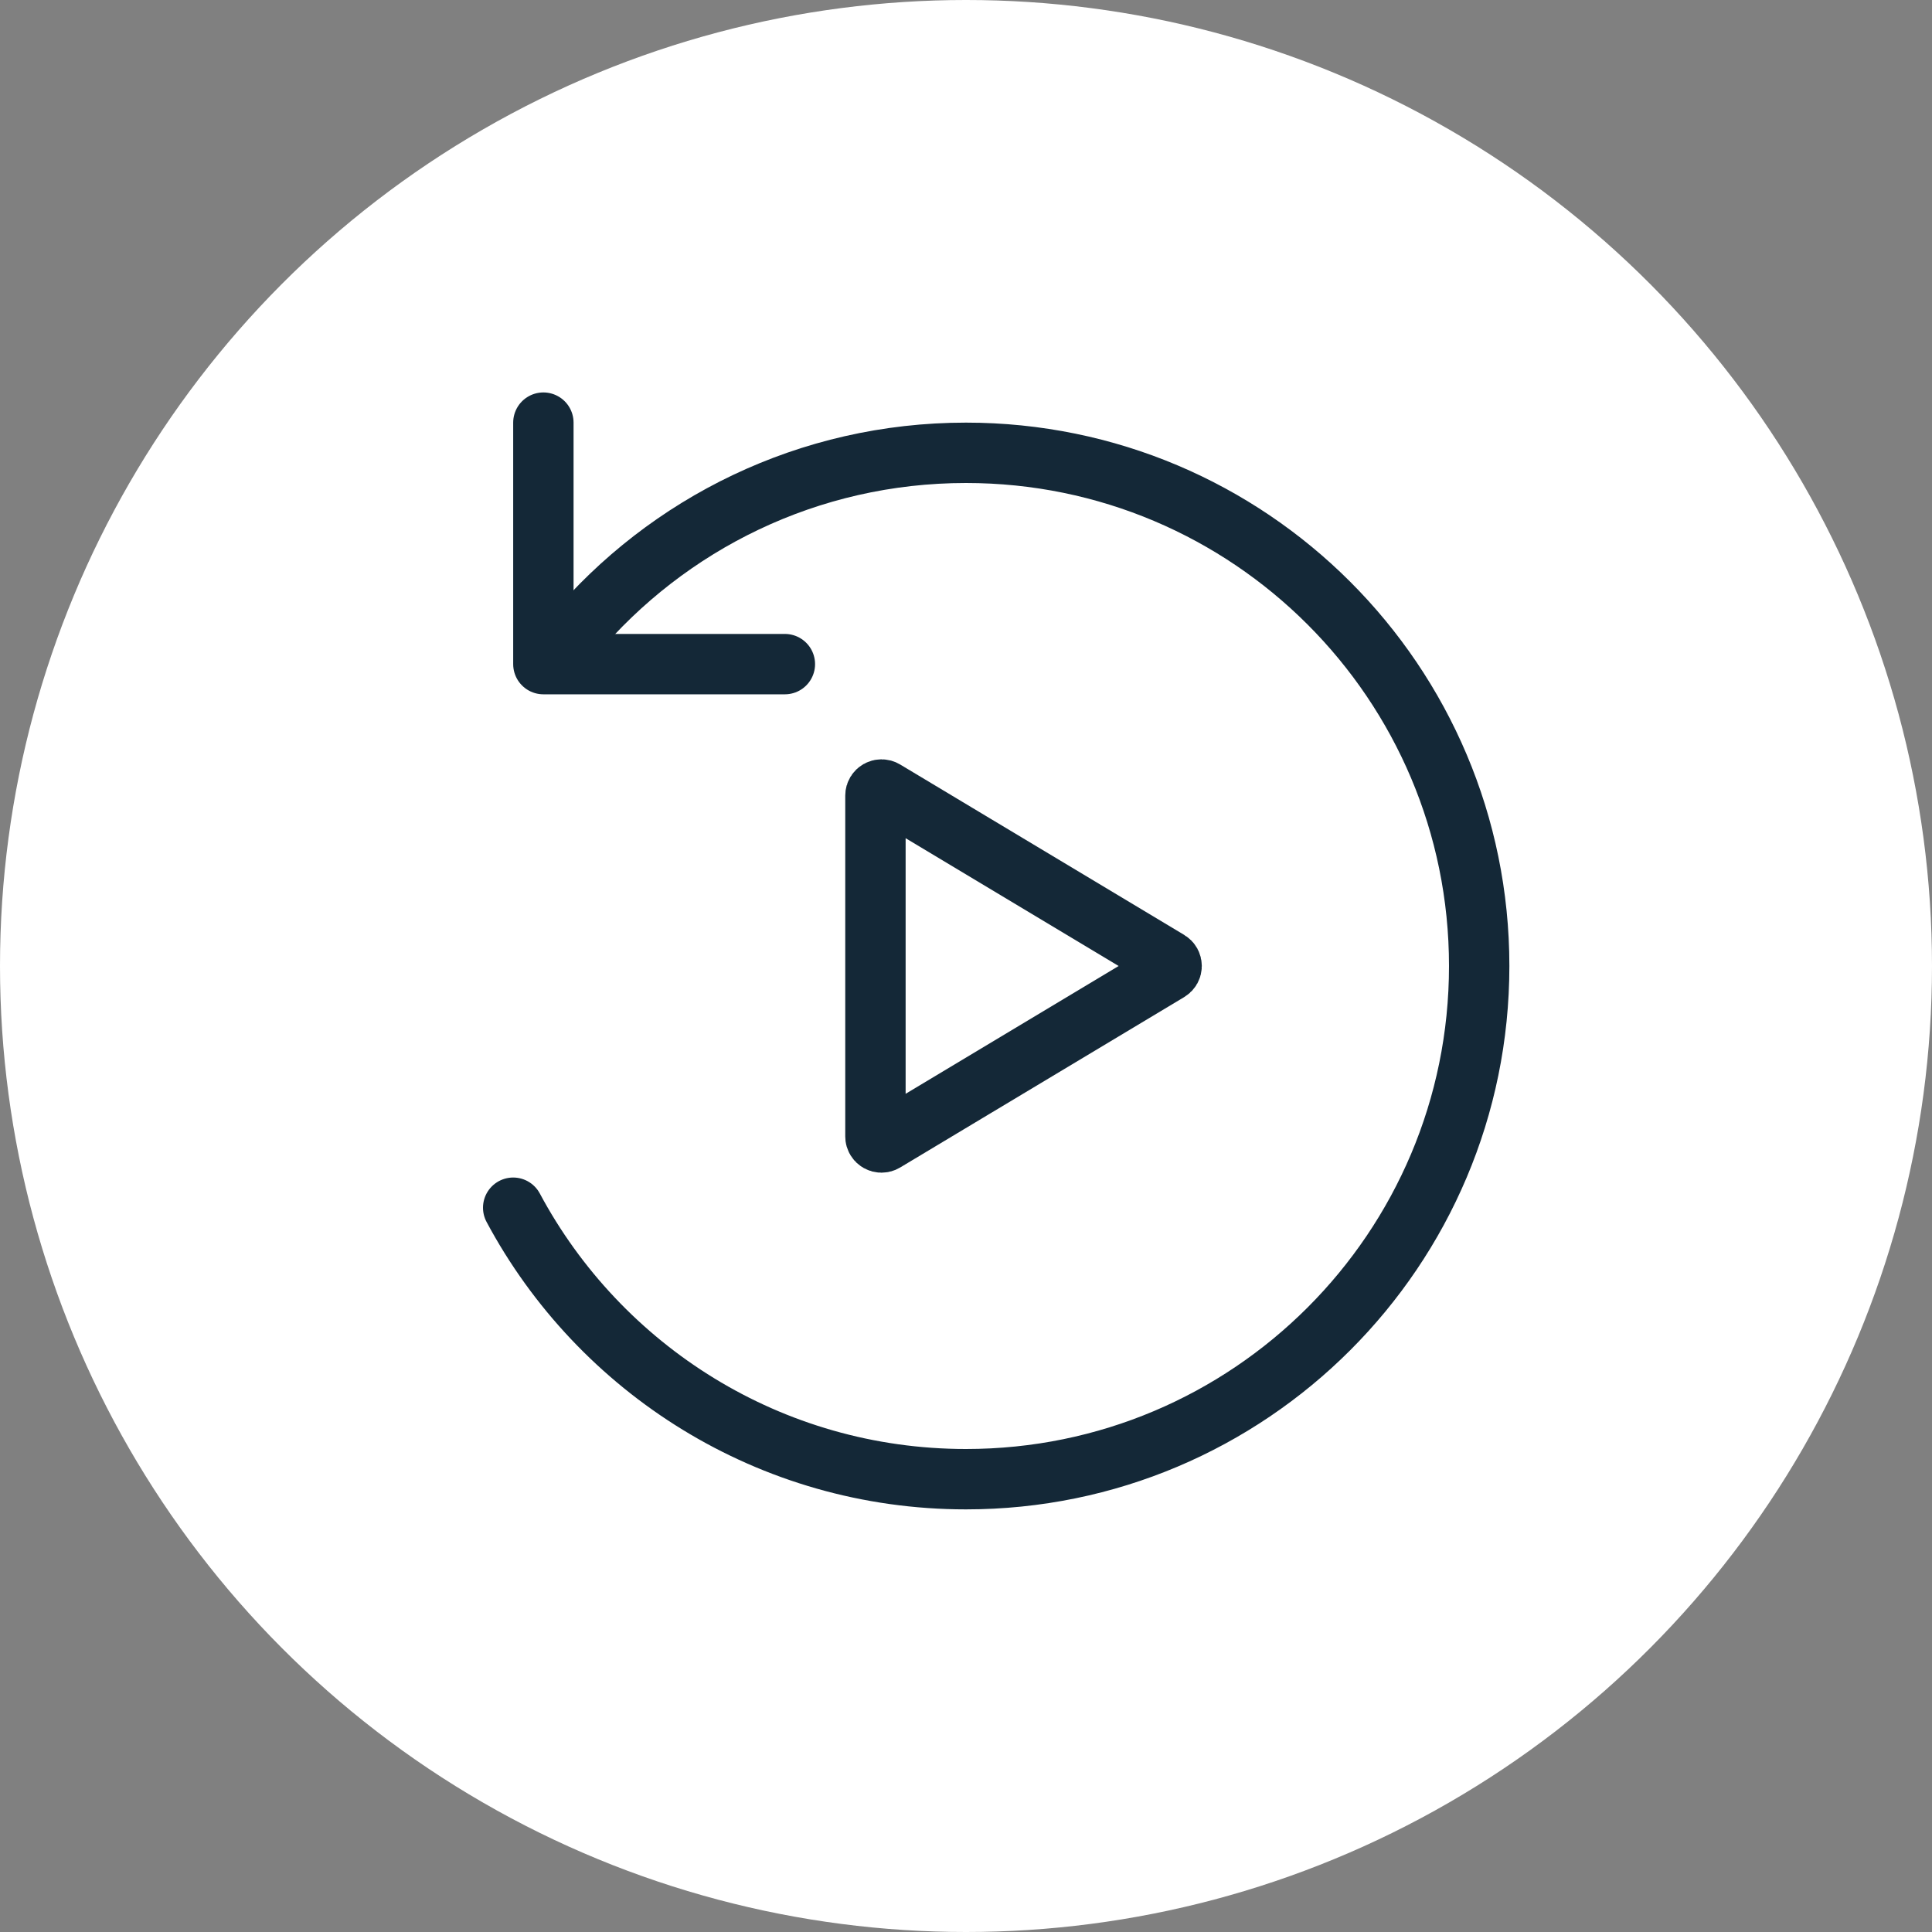
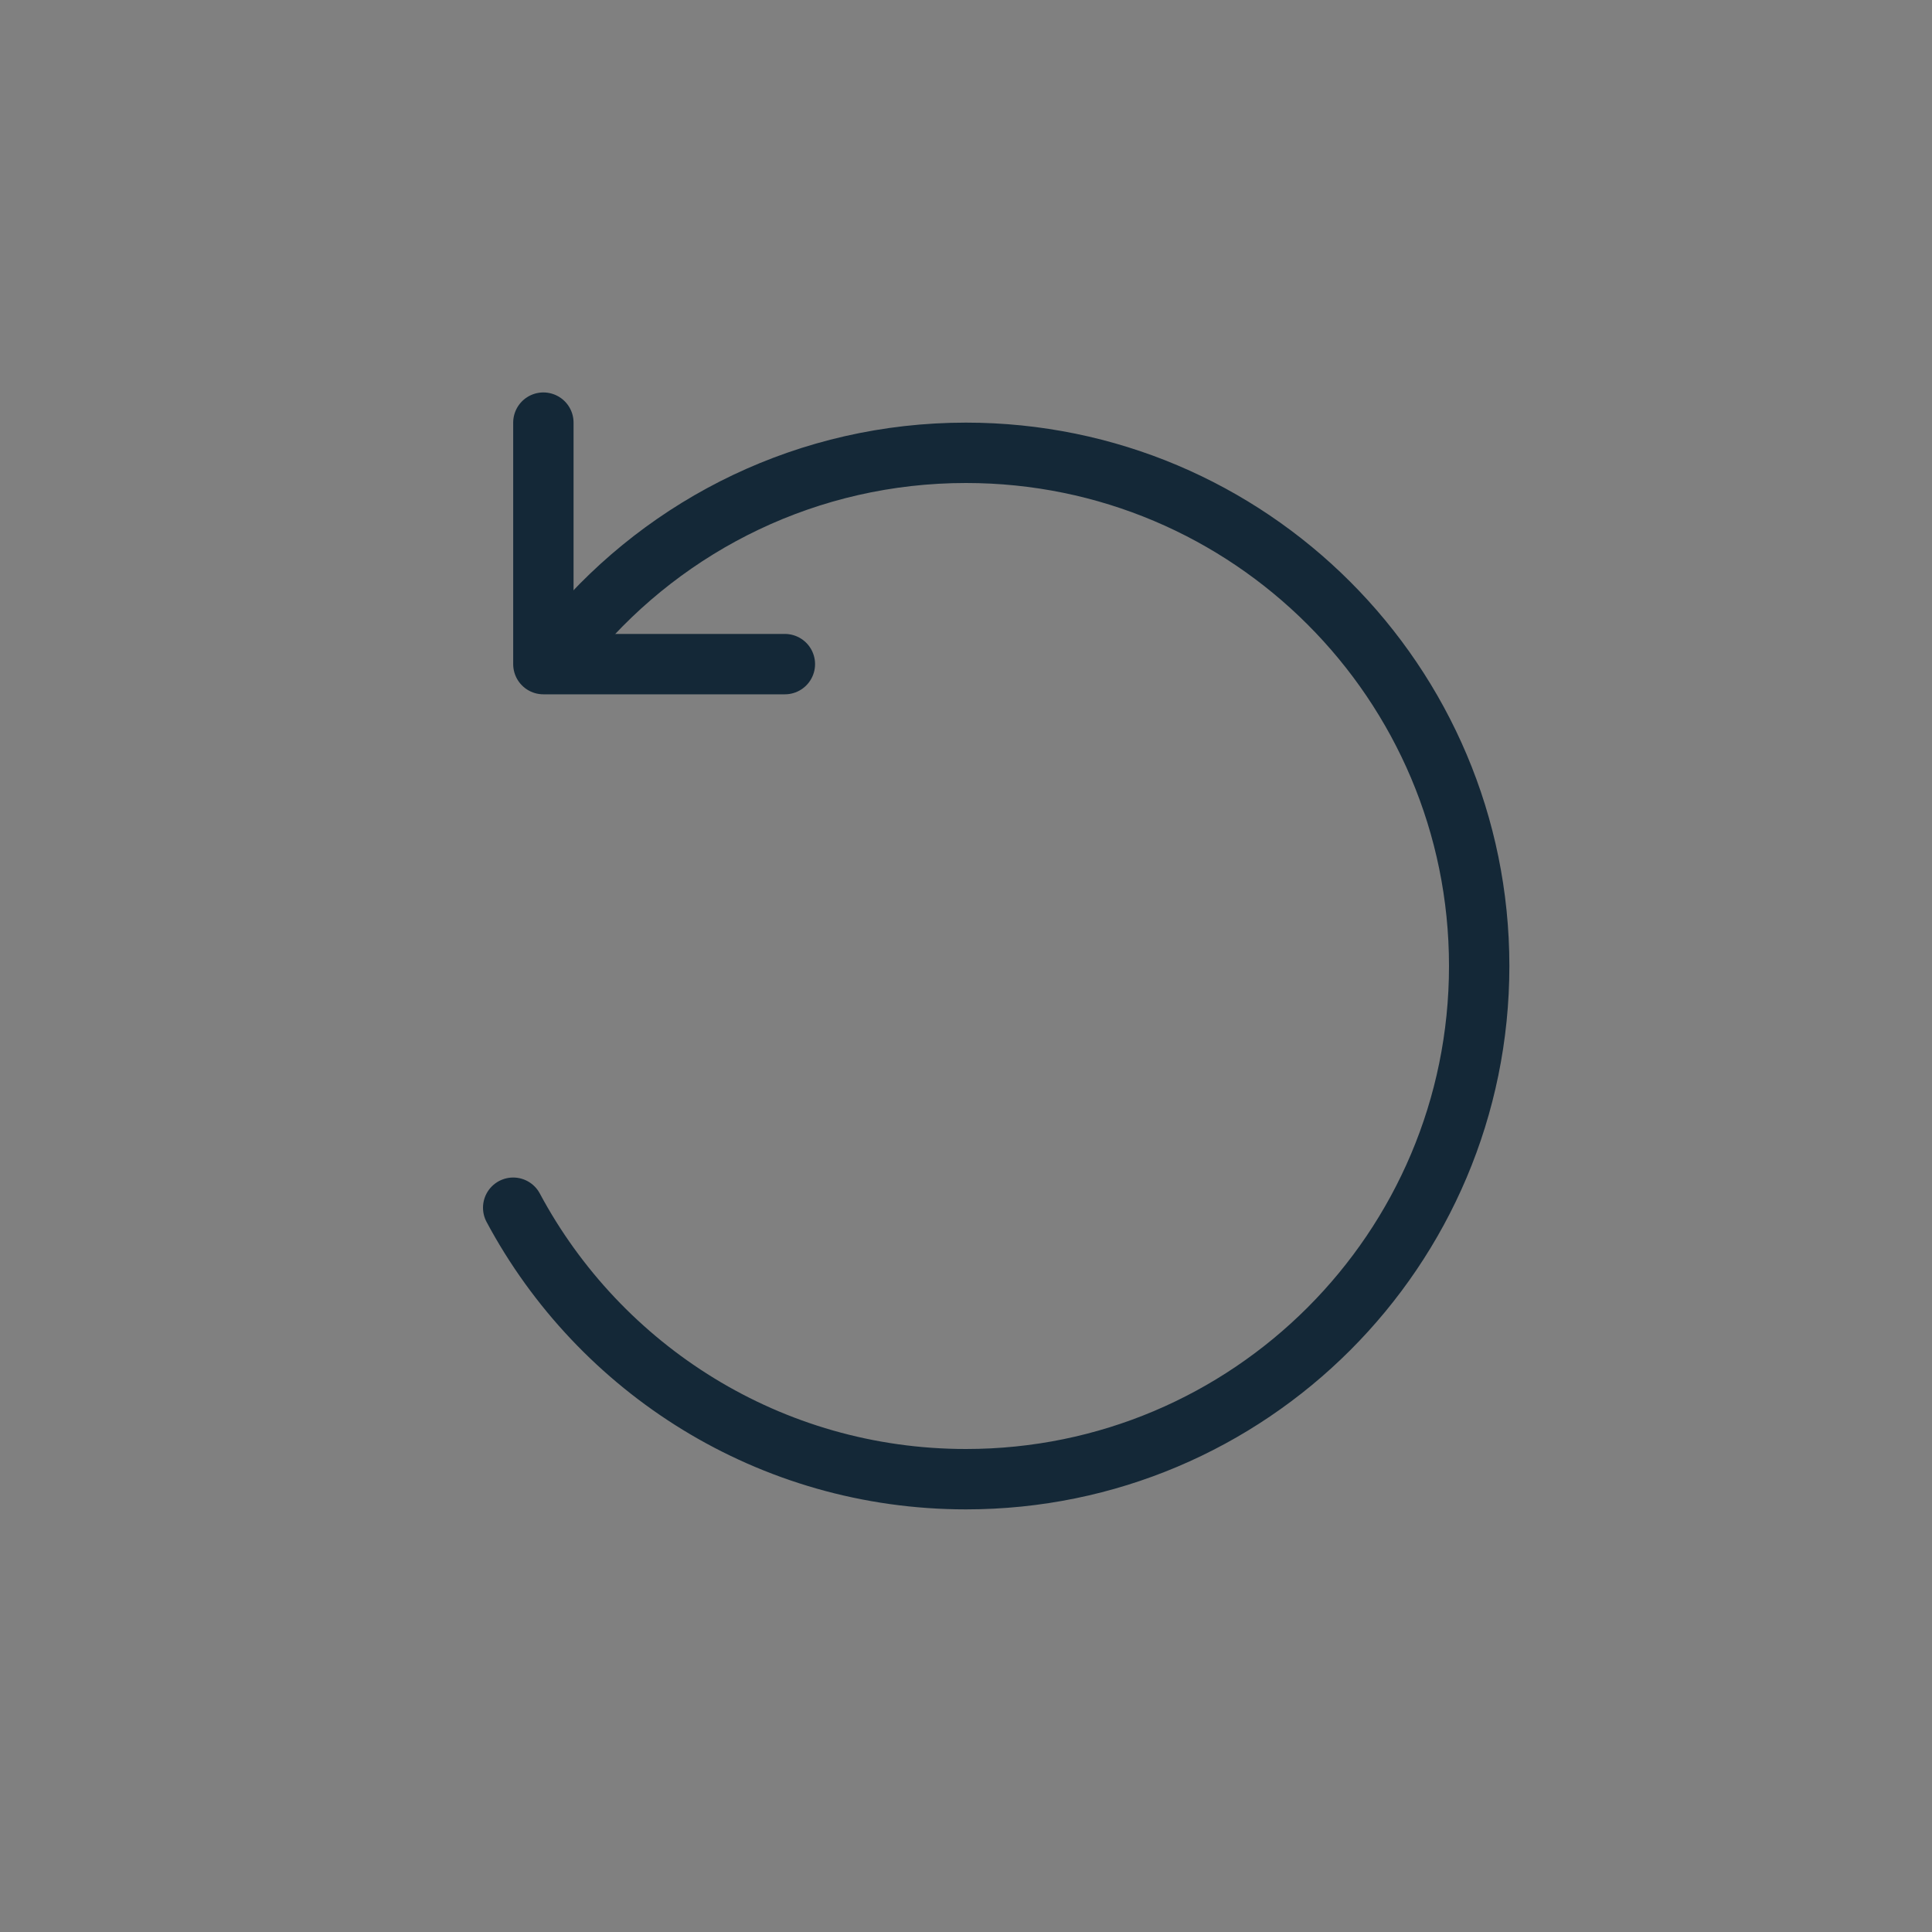
<svg xmlns="http://www.w3.org/2000/svg" width="64" height="64" viewBox="0 0 64 64" fill="none">
  <rect x="0" y="0" width="64" height="64" fill="#808080" stroke="none" />
-   <circle cx="32" cy="32" r="32" fill="white" />
  <path d="M19 21.045C22.118 17.348 26.785 15 32 15C41.389 15 49 22.611 49 32C49 41.389 41.389 49 32 49C25.506 49 19.863 45.359 17 40.007" stroke="#142837" stroke-width="2" stroke-linecap="round" />
  <path d="M18 14V22H26" stroke="#142837" stroke-width="2" stroke-linecap="round" stroke-linejoin="round" />
-   <path d="M38.714 31.828C38.844 31.906 38.844 32.094 38.714 32.172L29.303 37.818C29.17 37.898 29 37.802 29 37.647L29 26.353C29 26.198 29.17 26.102 29.303 26.182L38.714 31.828Z" stroke="#142837" stroke-width="2" />
</svg>